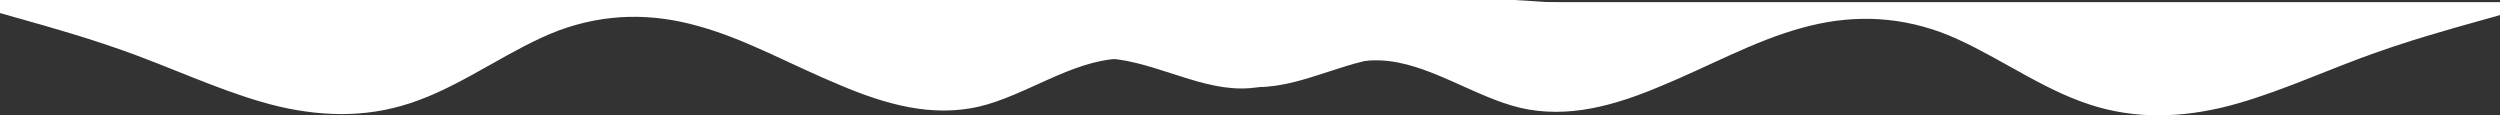
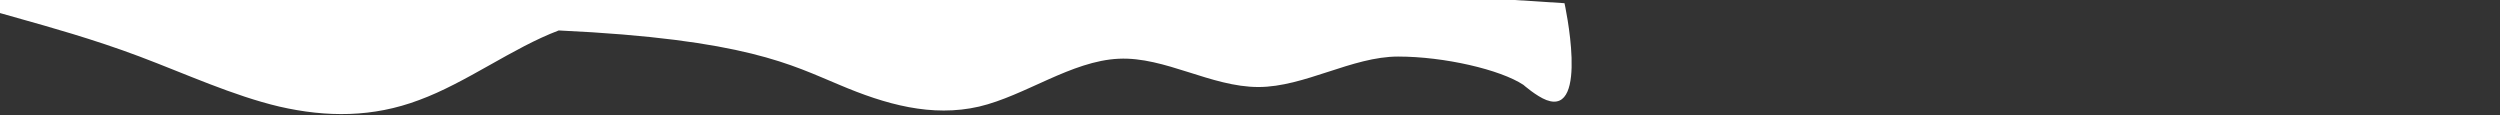
<svg xmlns="http://www.w3.org/2000/svg" width="2341" height="108" viewBox="0 0 2341 108" fill="none">
  <rect x="0" y="0" width="2341" height="108" fill="#333333" stroke="none" />
-   <path fill-rule="evenodd" clip-rule="evenodd" d="M0 12.222L21.6 18.333C43.2 24.445 87.6 36.667 130.8 52.963C174 69.259 218.4 89.63 261.6 99.815C306 110 349.2 110 392.4 93.704C436.8 77.407 480 44.815 523.2 28.518C567.6 12.222 610.8 12.222 654 24.445C698.4 36.667 741.6 61.111 786 79.445C829.2 97.778 872.4 110 916.8 99.815C960 89.63 1003.2 57.037 1047.6 55C1090.8 52.963 1134 81.481 1178.4 81.481C1221.6 81.481 1266 52.963 1309.2 52.963C1352.4 52.963 1404.9 65.185 1426.5 79.445C1426.5 79.445 1438.65 90.128 1448.1 93.704C1488.28 108.9 1465 3 1465 3L1418.4 1.52588e-05C1396.8 1.52588e-05 1352.4 1.52588e-05 1309.2 1.52588e-05C1266 1.52588e-05 1221.6 1.52588e-05 1178.4 1.52588e-05C1134 1.52588e-05 1090.8 1.52588e-05 1047.6 1.52588e-05C1003.2 1.52588e-05 960 1.52588e-05 916.8 1.52588e-05C872.4 1.52588e-05 829.2 1.52588e-05 786 1.52588e-05C741.6 1.52588e-05 698.4 1.52588e-05 654 1.52588e-05C610.8 1.52588e-05 567.6 1.52588e-05 523.2 1.52588e-05C480 1.52588e-05 436.8 1.52588e-05 392.4 1.52588e-05C349.2 1.52588e-05 306 1.52588e-05 261.6 1.52588e-05C218.4 1.52588e-05 174 1.52588e-05 130.8 1.52588e-05C87.6 1.52588e-05 43.2 1.52588e-05 21.6 1.52588e-05H0V12.222Z" fill="white" />
-   <path fill-rule="evenodd" clip-rule="evenodd" d="M2341 14.128L2319.39 20.192C2297.79 26.256 2253.37 38.384 2210.16 54.555C2166.94 70.725 2122.53 90.939 2079.31 101.046C2034.9 111.152 1991.68 111.152 1948.47 94.982C1904.06 78.811 1860.84 46.469 1817.63 30.299C1773.21 14.128 1730 14.128 1686.78 26.256C1642.37 38.384 1599.15 62.64 1554.74 80.832C1511.53 99.024 1468.31 111.152 1423.9 101.046C1380.68 90.939 1337.47 58.597 1293.05 56.576C1249.84 54.555 1206.62 82.854 1162.21 82.854C1119 82.854 1074.58 54.555 1031.37 54.555C988.152 54.555 943.737 66.683 922.13 80.832C922.13 80.832 916.028 86.547 903.524 93.989C866.676 115.92 832 2 832 2L922.13 2C943.737 2 988.152 2 1031.37 2C1074.58 2 1119 2 1162.21 2C1206.62 2 1249.84 2 1293.05 2C1337.47 2 1380.68 2 1423.9 2C1468.31 2 1511.53 2 1554.74 2C1599.15 2 1642.37 2 1686.78 2C1730 2 1773.21 2 1817.63 2C1860.84 2 1904.06 2 1948.47 2C1991.68 2 2034.9 2 2079.31 2C2122.53 2 2166.94 2 2210.16 2C2253.37 2 2297.79 2 2319.39 2H2341V14.128Z" fill="white" />
+   <path fill-rule="evenodd" clip-rule="evenodd" d="M0 12.222L21.6 18.333C43.2 24.445 87.6 36.667 130.8 52.963C174 69.259 218.4 89.63 261.6 99.815C306 110 349.2 110 392.4 93.704C436.8 77.407 480 44.815 523.2 28.518C698.4 36.667 741.6 61.111 786 79.445C829.2 97.778 872.4 110 916.8 99.815C960 89.63 1003.2 57.037 1047.6 55C1090.8 52.963 1134 81.481 1178.4 81.481C1221.6 81.481 1266 52.963 1309.2 52.963C1352.4 52.963 1404.9 65.185 1426.5 79.445C1426.5 79.445 1438.65 90.128 1448.1 93.704C1488.28 108.9 1465 3 1465 3L1418.4 1.52588e-05C1396.8 1.52588e-05 1352.4 1.52588e-05 1309.2 1.52588e-05C1266 1.52588e-05 1221.6 1.52588e-05 1178.4 1.52588e-05C1134 1.52588e-05 1090.8 1.52588e-05 1047.6 1.52588e-05C1003.2 1.52588e-05 960 1.52588e-05 916.8 1.52588e-05C872.4 1.52588e-05 829.2 1.52588e-05 786 1.52588e-05C741.6 1.52588e-05 698.4 1.52588e-05 654 1.52588e-05C610.8 1.52588e-05 567.6 1.52588e-05 523.2 1.52588e-05C480 1.52588e-05 436.8 1.52588e-05 392.4 1.52588e-05C349.2 1.52588e-05 306 1.52588e-05 261.6 1.52588e-05C218.4 1.52588e-05 174 1.52588e-05 130.8 1.52588e-05C87.6 1.52588e-05 43.2 1.52588e-05 21.6 1.52588e-05H0V12.222Z" fill="white" />
</svg>